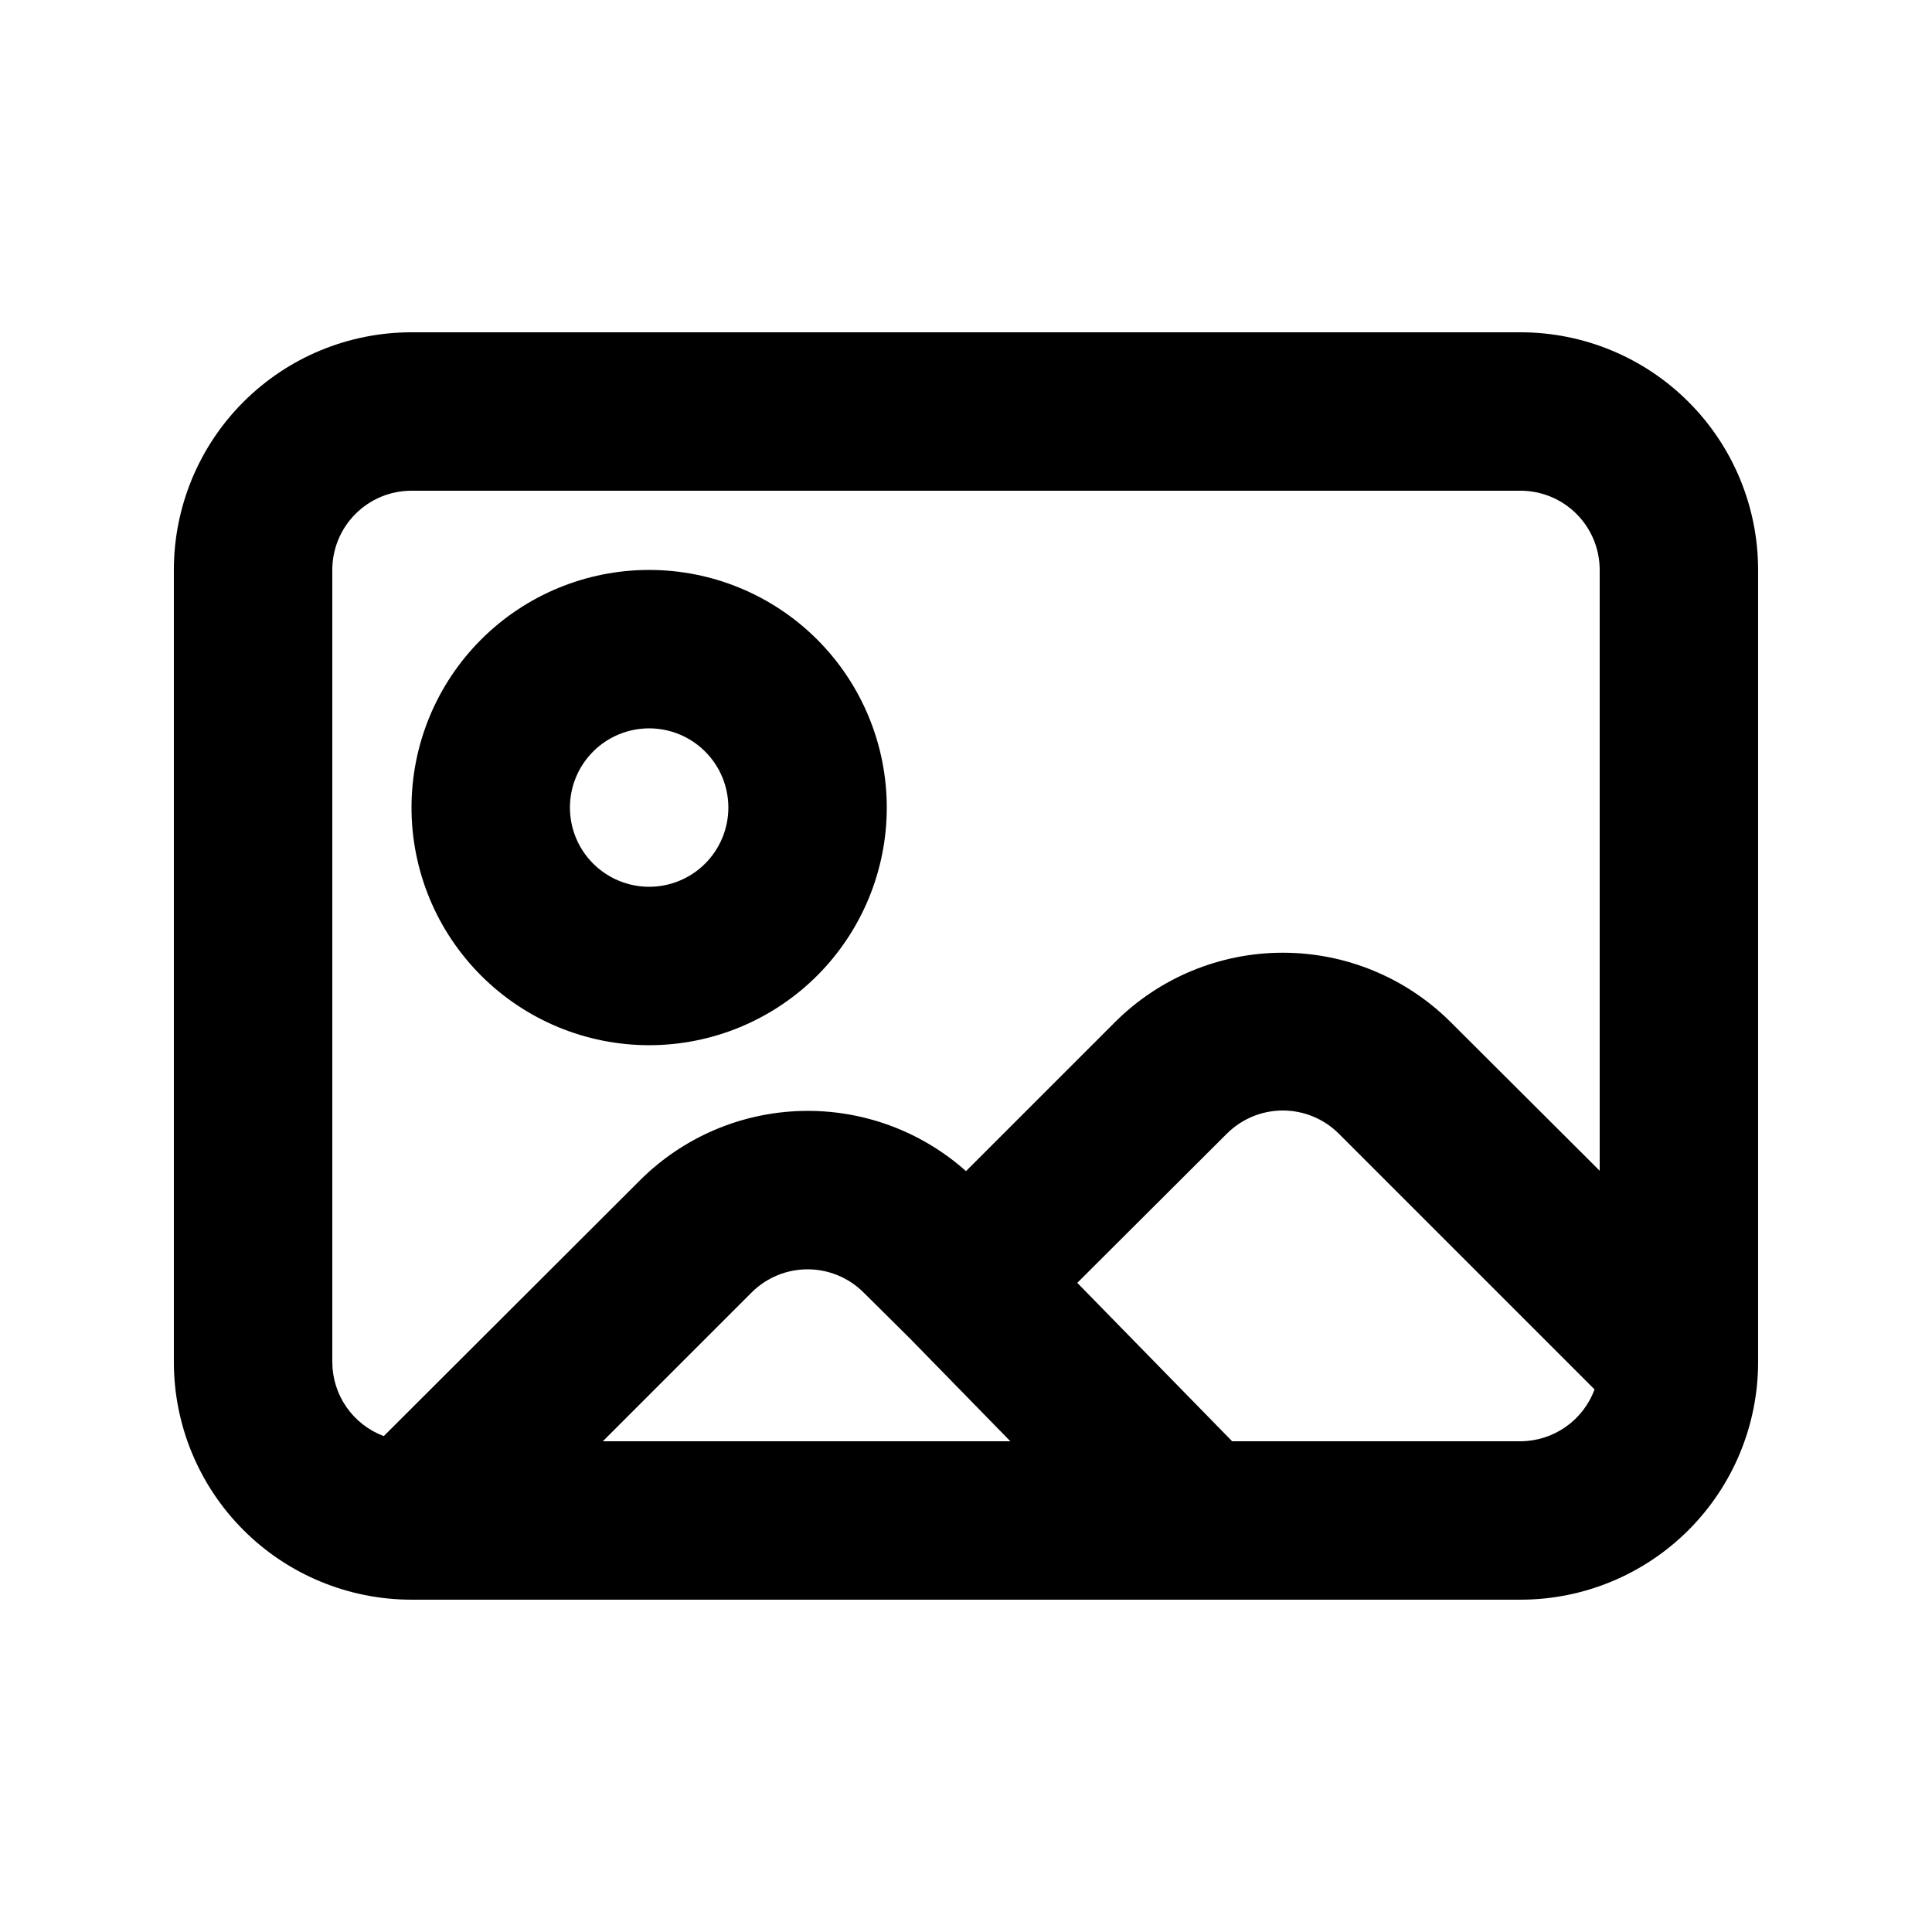
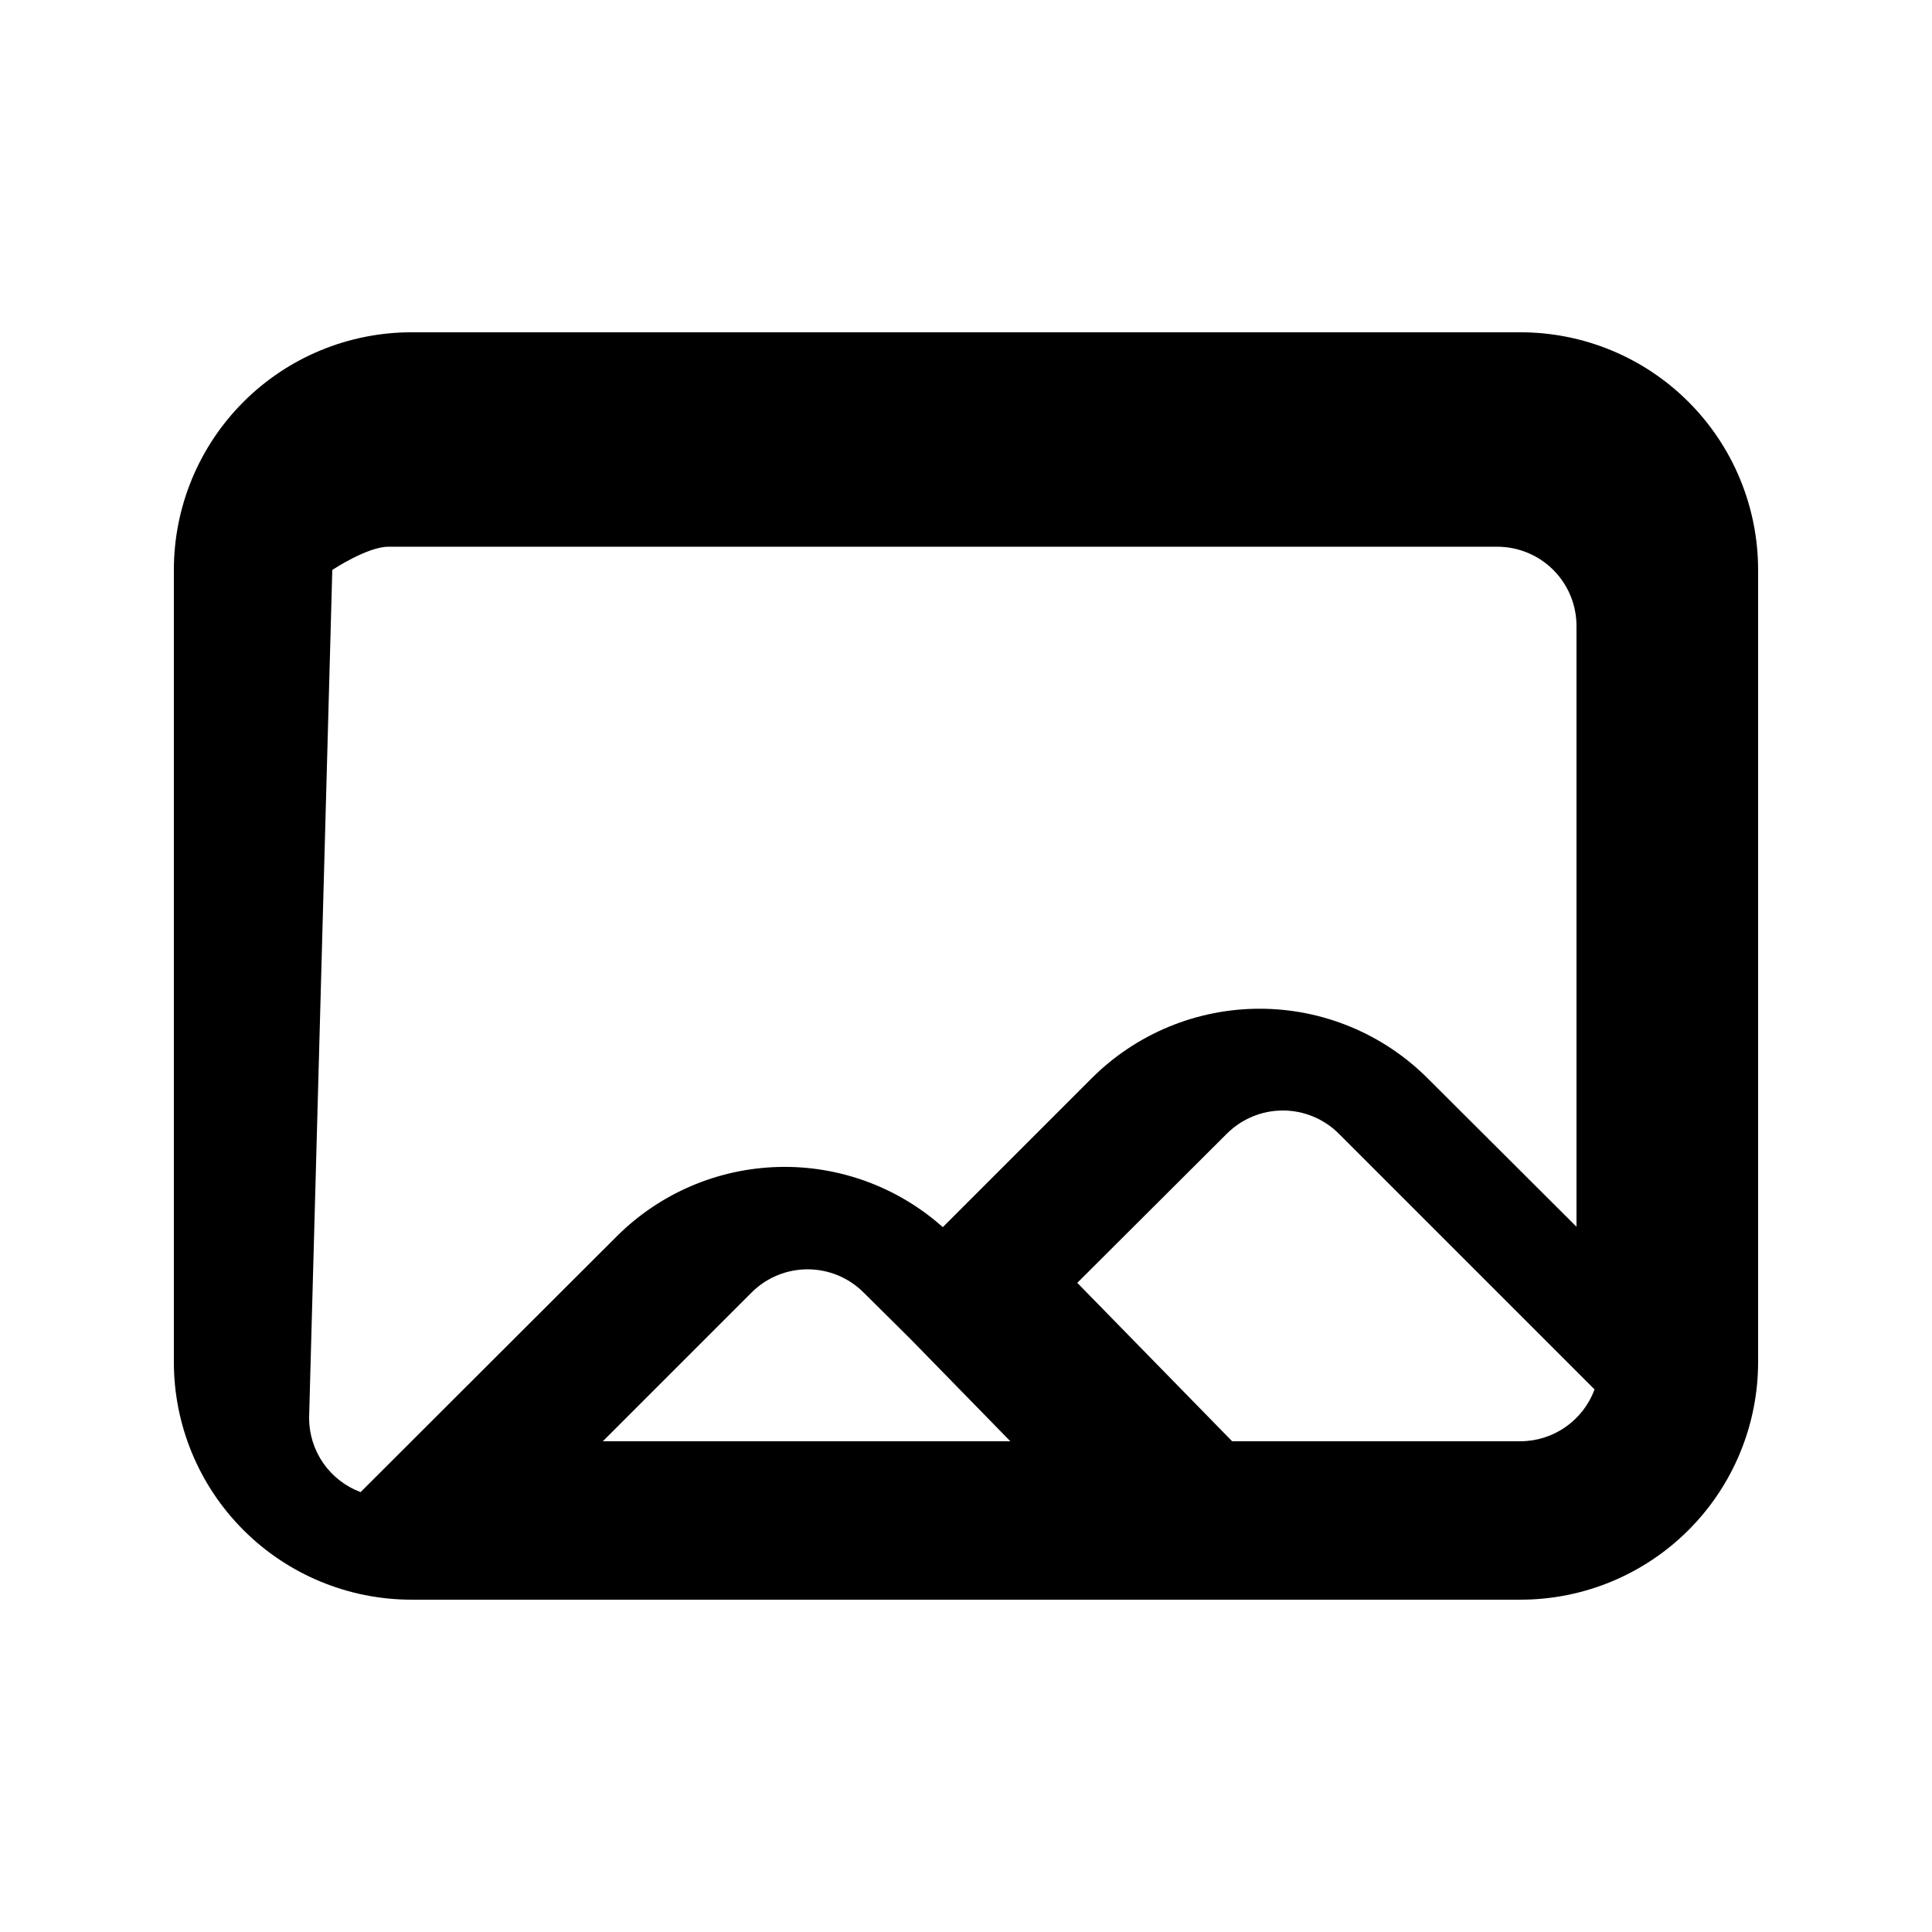
<svg xmlns="http://www.w3.org/2000/svg" fill="#000000" width="800px" height="800px" version="1.1" viewBox="144 144 512 512">
  <g>
-     <path d="m546.94 232.06h-293.89c-16.703 0-32.723 6.633-44.531 18.445-11.812 11.809-18.445 27.828-18.445 44.531v209.92c0 16.703 6.633 32.723 18.445 44.531 11.809 11.812 27.828 18.445 44.531 18.445h293.89c16.703 0 32.723-6.633 44.531-18.445 11.812-11.809 18.445-27.828 18.445-44.531v-209.92c0-16.703-6.633-32.723-18.445-44.531-11.809-11.812-27.828-18.445-44.531-18.445zm-314.88 62.977c0-5.566 2.211-10.906 6.148-14.844s9.277-6.148 14.844-6.148h293.89c5.57 0 10.91 2.211 14.844 6.148 3.938 3.938 6.148 9.277 6.148 14.844v159.22l-39.465-39.359c-11.809-11.793-27.812-18.418-44.504-18.418-16.688 0-32.691 6.625-44.5 18.418l-39.465 39.465c-11.992-10.691-27.613-16.395-43.672-15.945s-31.336 7.016-42.711 18.359l-67.91 67.805c-4-1.496-7.453-4.176-9.891-7.68-2.438-3.508-3.746-7.676-3.754-11.949zm153.14 203.73 26.555 27.184h-108l39.465-39.465c3.934-3.91 9.254-6.102 14.801-6.102 5.543 0 10.863 2.191 14.797 6.102zm161.74 27.184h-76.41l-41.039-41.984 39.676-39.57v0.004c3.934-3.91 9.254-6.106 14.797-6.106 5.547 0 10.867 2.195 14.801 6.106l67.805 67.805v-0.004c-1.477 4.023-4.148 7.496-7.66 9.953-3.508 2.457-7.684 3.781-11.969 3.797z" />
-     <path d="m316.03 420.99c16.703 0 32.719-6.637 44.531-18.445 11.809-11.812 18.445-27.832 18.445-44.531 0-16.703-6.637-32.723-18.445-44.531-11.812-11.812-27.828-18.445-44.531-18.445s-32.723 6.633-44.531 18.445c-11.812 11.809-18.445 27.828-18.445 44.531 0 16.699 6.633 32.719 18.445 44.531 11.809 11.809 27.828 18.445 44.531 18.445zm0-83.969c5.566 0 10.906 2.211 14.844 6.148s6.148 9.273 6.148 14.844c0 5.566-2.211 10.906-6.148 14.844-3.938 3.934-9.277 6.148-14.844 6.148-5.57 0-10.906-2.215-14.844-6.148-3.938-3.938-6.148-9.277-6.148-14.844 0-5.57 2.211-10.906 6.148-14.844s9.273-6.148 14.844-6.148z" />
+     <path d="m546.94 232.06h-293.89c-16.703 0-32.723 6.633-44.531 18.445-11.812 11.809-18.445 27.828-18.445 44.531v209.92c0 16.703 6.633 32.723 18.445 44.531 11.809 11.812 27.828 18.445 44.531 18.445h293.89c16.703 0 32.723-6.633 44.531-18.445 11.812-11.809 18.445-27.828 18.445-44.531v-209.92c0-16.703-6.633-32.723-18.445-44.531-11.809-11.812-27.828-18.445-44.531-18.445zm-314.88 62.977s9.277-6.148 14.844-6.148h293.89c5.57 0 10.91 2.211 14.844 6.148 3.938 3.938 6.148 9.277 6.148 14.844v159.22l-39.465-39.359c-11.809-11.793-27.812-18.418-44.504-18.418-16.688 0-32.691 6.625-44.5 18.418l-39.465 39.465c-11.992-10.691-27.613-16.395-43.672-15.945s-31.336 7.016-42.711 18.359l-67.91 67.805c-4-1.496-7.453-4.176-9.891-7.68-2.438-3.508-3.746-7.676-3.754-11.949zm153.14 203.73 26.555 27.184h-108l39.465-39.465c3.934-3.91 9.254-6.102 14.801-6.102 5.543 0 10.863 2.191 14.797 6.102zm161.74 27.184h-76.41l-41.039-41.984 39.676-39.57v0.004c3.934-3.91 9.254-6.106 14.797-6.106 5.547 0 10.867 2.195 14.801 6.106l67.805 67.805v-0.004c-1.477 4.023-4.148 7.496-7.66 9.953-3.508 2.457-7.684 3.781-11.969 3.797z" />
  </g>
</svg>